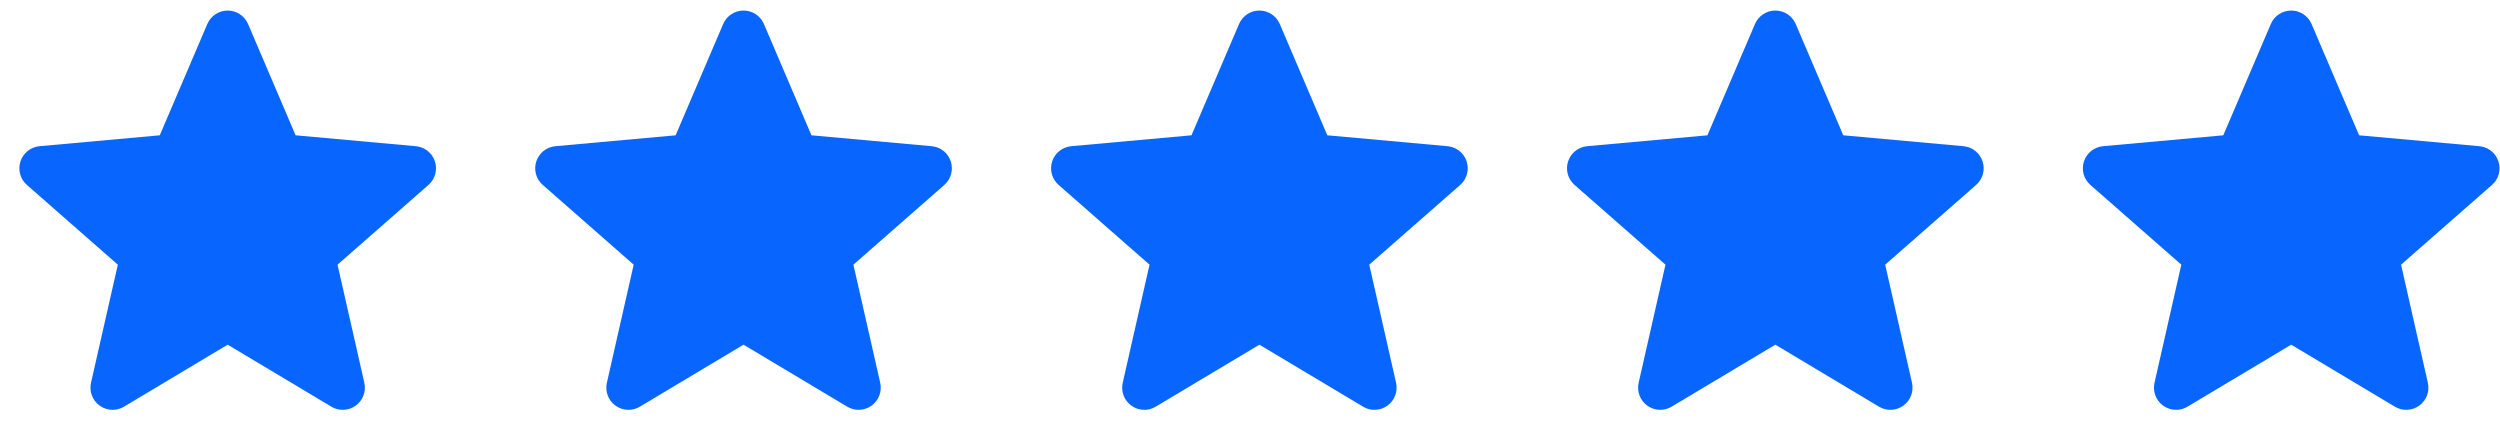
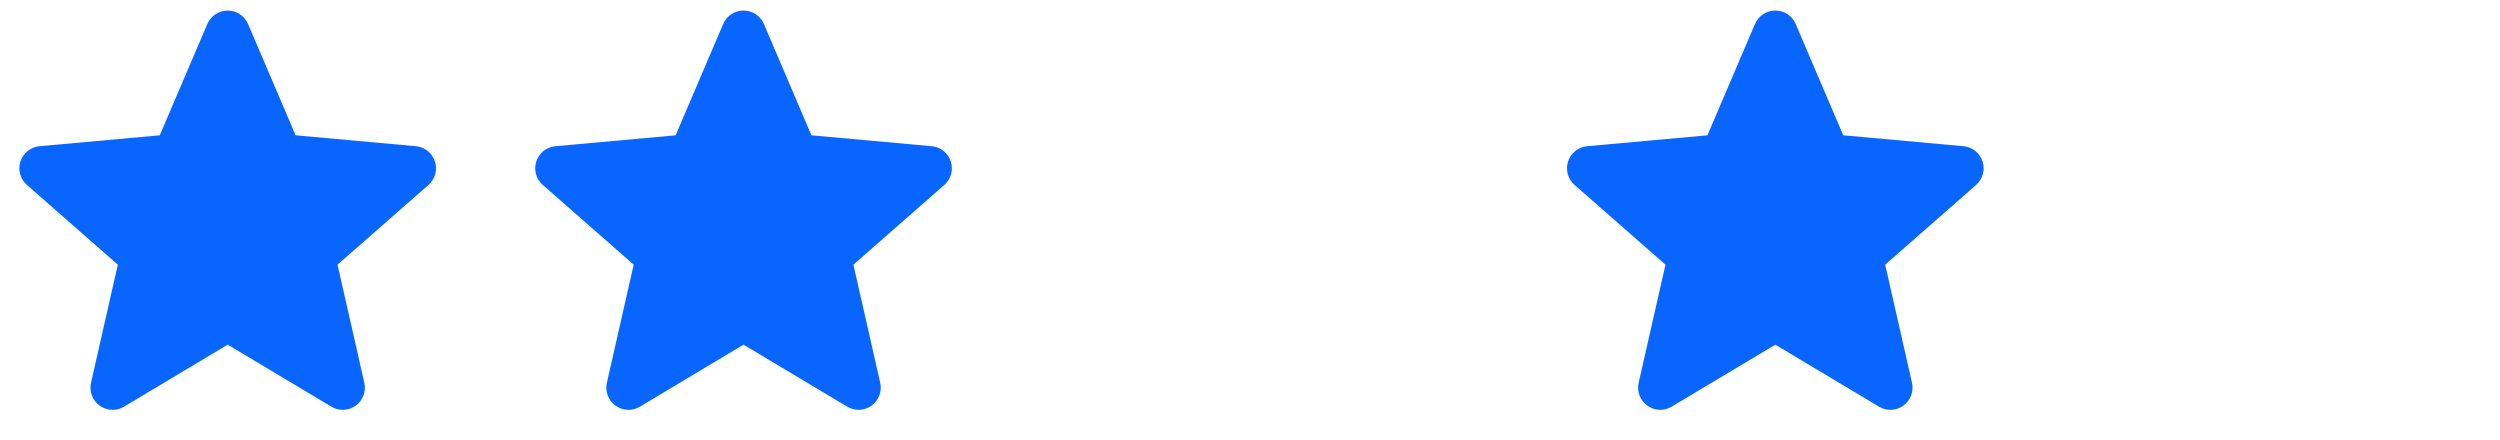
<svg xmlns="http://www.w3.org/2000/svg" fill="none" viewBox="0 0 108 19" height="19" width="108">
  <g clip-path="url(#clip0_446_599)">
    <path fill="#0866FF" d="M18.789 6.974C18.671 6.61 18.348 6.351 17.965 6.316L12.77 5.845L10.716 1.036C10.564 0.684 10.219 0.456 9.836 0.456C9.453 0.456 9.108 0.684 8.956 1.037L6.902 5.845L1.706 6.316C1.324 6.352 1.002 6.61 0.883 6.974C0.765 7.339 0.874 7.738 1.163 7.99L5.09 11.434L3.932 16.535C3.847 16.91 3.993 17.298 4.304 17.523C4.471 17.644 4.667 17.705 4.864 17.705C5.034 17.705 5.203 17.66 5.355 17.569L9.836 14.89L14.316 17.569C14.644 17.766 15.057 17.748 15.367 17.523C15.679 17.297 15.824 16.91 15.739 16.535L14.581 11.434L18.508 7.991C18.797 7.738 18.907 7.339 18.789 6.974Z" />
  </g>
  <g clip-path="url(#clip1_446_599)">
    <path fill="#0866FF" d="M41.074 6.974C40.956 6.61 40.633 6.351 40.251 6.316L35.055 5.845L33.001 1.036C32.849 0.684 32.505 0.456 32.121 0.456C31.738 0.456 31.393 0.684 31.241 1.037L29.187 5.845L23.991 6.316C23.609 6.352 23.287 6.61 23.168 6.974C23.05 7.339 23.159 7.738 23.448 7.99L27.375 11.434L26.217 16.535C26.132 16.91 26.278 17.298 26.589 17.523C26.756 17.644 26.952 17.705 27.149 17.705C27.32 17.705 27.488 17.66 27.64 17.569L32.121 14.89L36.601 17.569C36.929 17.766 37.342 17.748 37.653 17.523C37.964 17.297 38.109 16.91 38.025 16.535L36.867 11.434L40.794 7.991C41.082 7.738 41.193 7.339 41.074 6.974Z" />
  </g>
  <g clip-path="url(#clip2_446_599)">
-     <path fill="#0866FF" d="M63.359 6.974C63.242 6.61 62.918 6.351 62.536 6.316L57.34 5.845L55.286 1.036C55.135 0.684 54.79 0.456 54.406 0.456C54.023 0.456 53.678 0.684 53.527 1.037L51.472 5.845L46.276 6.316C45.894 6.352 45.572 6.61 45.453 6.974C45.335 7.339 45.444 7.738 45.733 7.99L49.66 11.434L48.502 16.535C48.417 16.91 48.563 17.298 48.874 17.523C49.041 17.644 49.237 17.705 49.434 17.705C49.605 17.705 49.773 17.66 49.925 17.569L54.406 14.89L58.886 17.569C59.214 17.766 59.627 17.748 59.938 17.523C60.249 17.297 60.395 16.91 60.31 16.535L59.152 11.434L63.079 7.991C63.368 7.738 63.478 7.339 63.359 6.974Z" />
-   </g>
+     </g>
  <g clip-path="url(#clip3_446_599)">
    <path fill="#0866FF" d="M85.647 6.974C85.53 6.61 85.206 6.351 84.824 6.316L79.629 5.845L77.574 1.036C77.423 0.684 77.078 0.456 76.694 0.456C76.311 0.456 75.966 0.684 75.815 1.037L73.76 5.845L68.564 6.316C68.182 6.352 67.86 6.61 67.741 6.974C67.623 7.339 67.732 7.738 68.021 7.99L71.948 11.434L70.79 16.535C70.706 16.91 70.851 17.298 71.162 17.523C71.329 17.644 71.525 17.705 71.723 17.705C71.893 17.705 72.061 17.66 72.213 17.569L76.694 14.89L81.174 17.569C81.502 17.766 81.915 17.748 82.226 17.523C82.537 17.297 82.683 16.91 82.598 16.535L81.44 11.434L85.367 7.991C85.656 7.738 85.766 7.339 85.647 6.974Z" />
  </g>
  <g clip-path="url(#clip4_446_599)">
    <path fill="#0866FF" d="M107.933 6.974C107.815 6.61 107.491 6.351 107.109 6.316L101.914 5.845L99.859 1.036C99.708 0.684 99.363 0.456 98.98 0.456C98.596 0.456 98.251 0.684 98.1 1.037L96.046 5.845L90.849 6.316C90.468 6.352 90.145 6.61 90.027 6.974C89.908 7.339 90.017 7.738 90.306 7.99L94.233 11.434L93.075 16.535C92.991 16.91 93.136 17.298 93.447 17.523C93.615 17.644 93.81 17.705 94.008 17.705C94.178 17.705 94.347 17.66 94.498 17.569L98.98 14.89L103.459 17.569C103.787 17.766 104.2 17.748 104.511 17.523C104.822 17.297 104.968 16.91 104.883 16.535L103.725 11.434L107.652 7.991C107.941 7.738 108.051 7.339 107.933 6.974Z" />
  </g>
  <defs>
    <clipPath id="clip0_446_599">
      <rect transform="translate(0.836 0.069)" fill="white" height="18" width="18" />
    </clipPath>
    <clipPath id="clip1_446_599">
      <rect transform="translate(23.121 0.069)" fill="white" height="18" width="18" />
    </clipPath>
    <clipPath id="clip2_446_599">
      <rect transform="translate(45.406 0.069)" fill="white" height="18" width="18" />
    </clipPath>
    <clipPath id="clip3_446_599">
      <rect transform="translate(67.694 0.069)" fill="white" height="18" width="18" />
    </clipPath>
    <clipPath id="clip4_446_599">
-       <rect transform="translate(89.98 0.069)" fill="white" height="18" width="18" />
-     </clipPath>
+       </clipPath>
  </defs>
</svg>